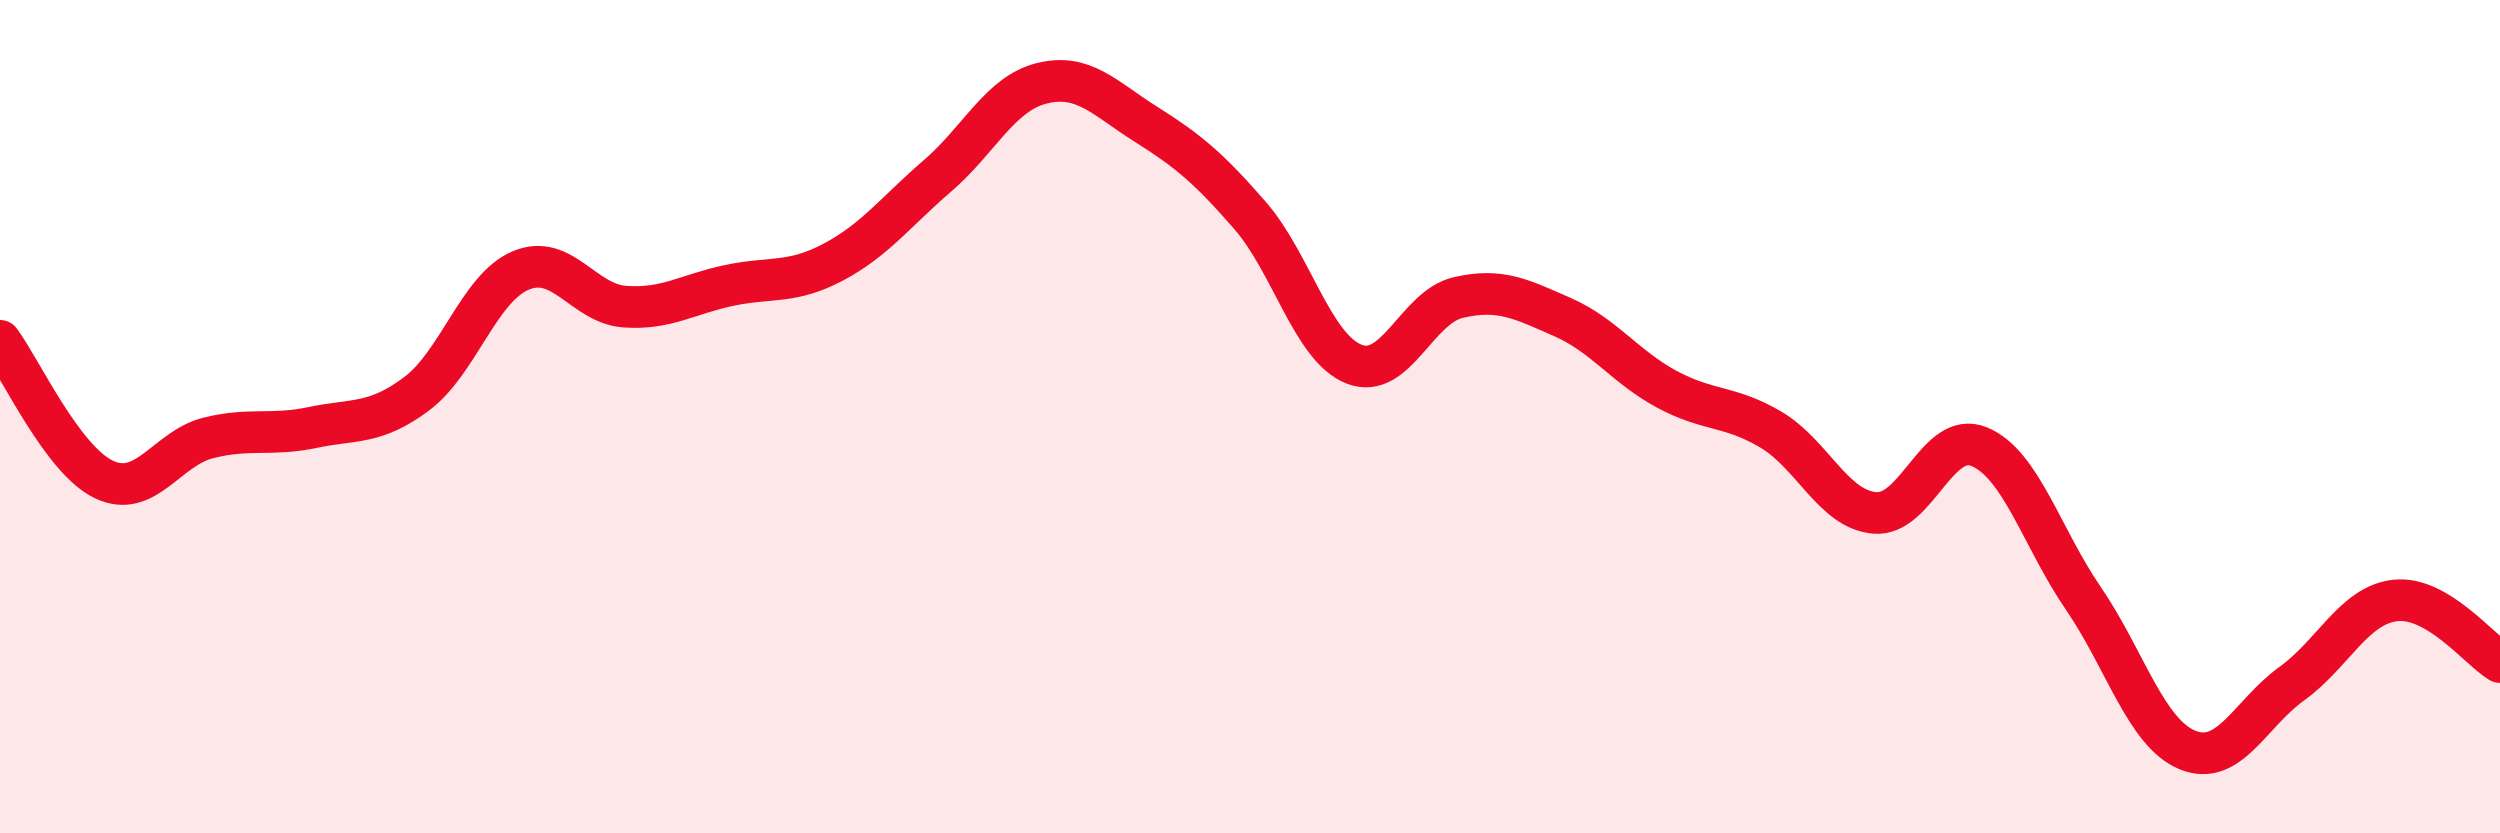
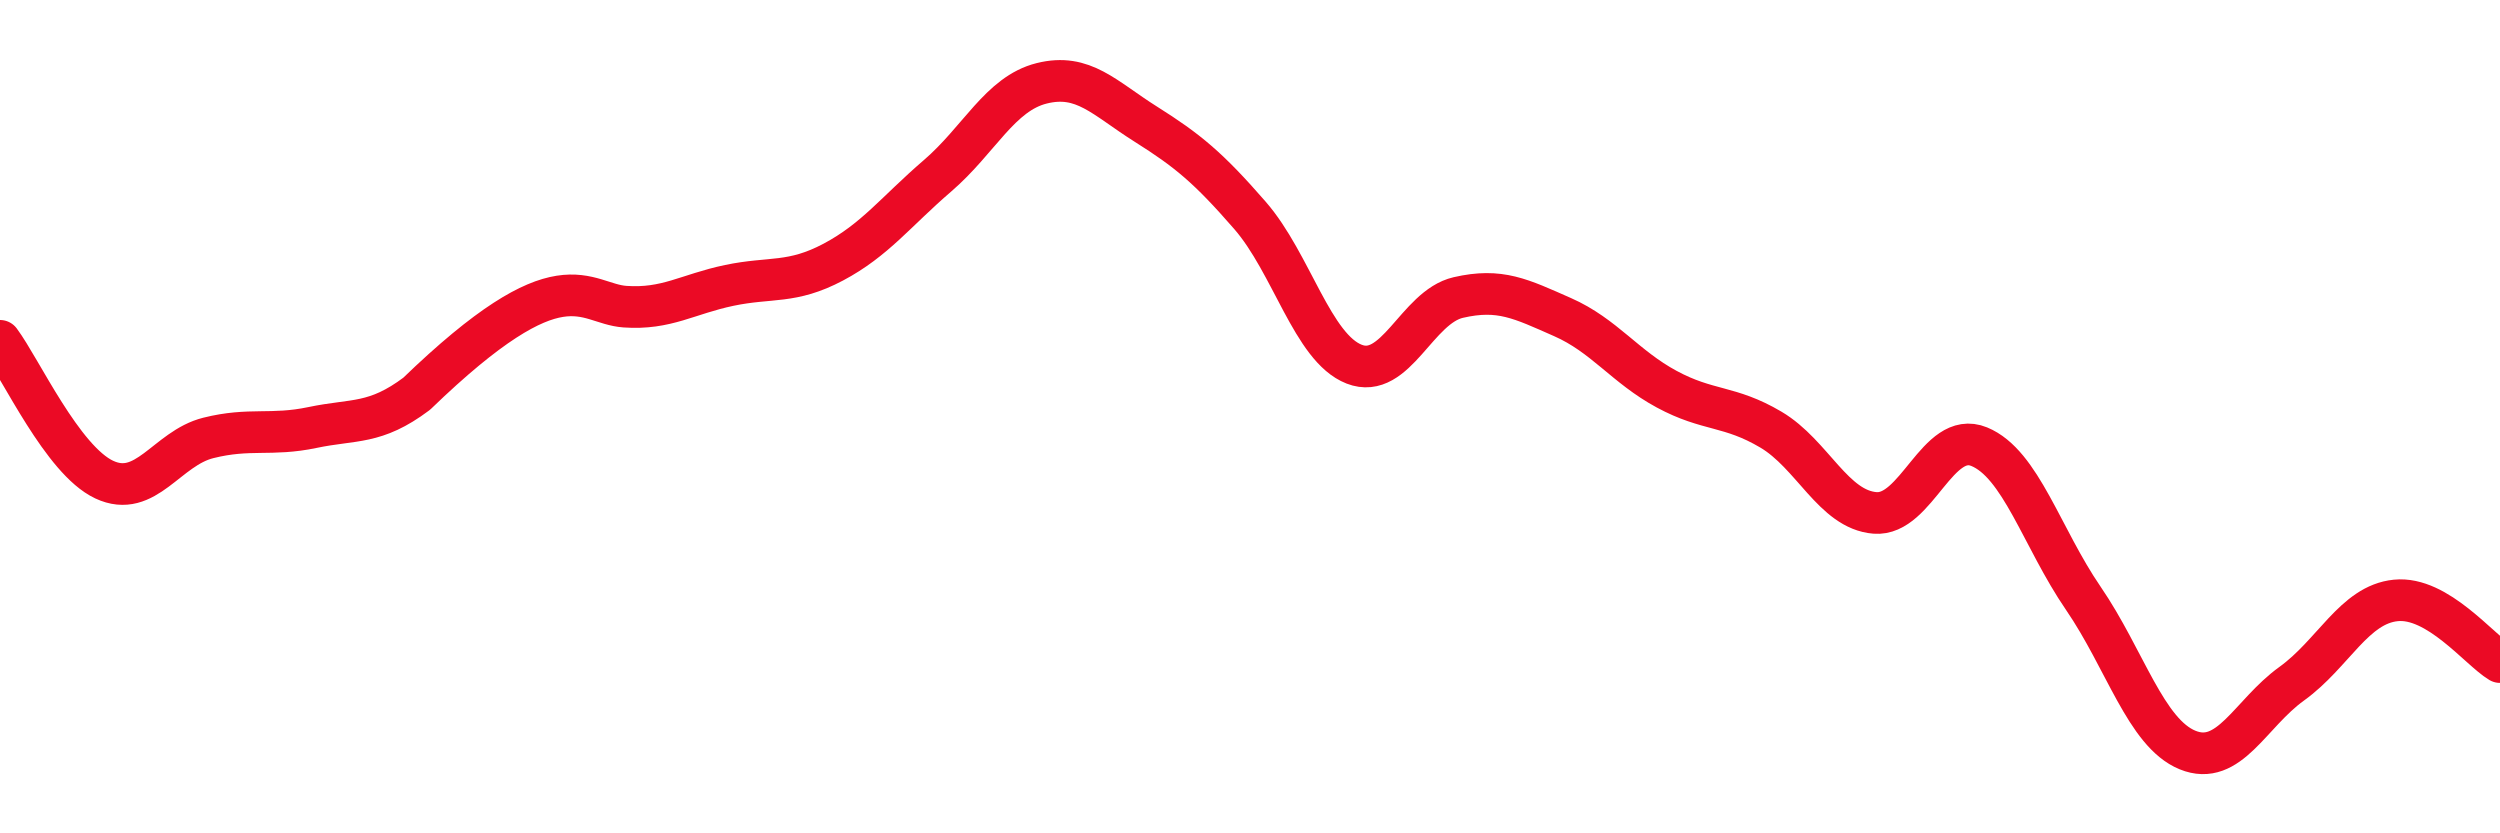
<svg xmlns="http://www.w3.org/2000/svg" width="60" height="20" viewBox="0 0 60 20">
-   <path d="M 0,8.18 C 0.5,8.85 1.5,11.04 2.5,11.51 C 3.5,11.98 4,10.76 5,10.51 C 6,10.26 6.5,10.47 7.5,10.26 C 8.5,10.05 9,10.2 10,9.45 C 11,8.7 11.5,6.91 12.5,6.49 C 13.5,6.07 14,7.29 15,7.36 C 16,7.43 16.5,7.06 17.5,6.85 C 18.5,6.64 19,6.82 20,6.29 C 21,5.76 21.5,5.08 22.5,4.22 C 23.5,3.36 24,2.25 25,2 C 26,1.75 26.5,2.35 27.5,2.98 C 28.5,3.61 29,4.02 30,5.17 C 31,6.32 31.5,8.35 32.5,8.74 C 33.5,9.13 34,7.37 35,7.14 C 36,6.91 36.5,7.17 37.5,7.61 C 38.5,8.05 39,8.8 40,9.34 C 41,9.88 41.5,9.72 42.5,10.31 C 43.5,10.9 44,12.23 45,12.31 C 46,12.39 46.5,10.31 47.5,10.72 C 48.5,11.13 49,12.9 50,14.36 C 51,15.82 51.5,17.59 52.5,18 C 53.5,18.41 54,17.13 55,16.41 C 56,15.69 56.5,14.51 57.5,14.41 C 58.5,14.31 59.5,15.59 60,15.89L60 20L0 20Z" fill="#EB0A25" opacity="0.1" stroke-linecap="round" stroke-linejoin="round" />
-   <path d="M 0,8.18 C 0.5,8.85 1.5,11.04 2.5,11.51 C 3.5,11.98 4,10.76 5,10.51 C 6,10.26 6.5,10.47 7.5,10.26 C 8.5,10.05 9,10.2 10,9.45 C 11,8.7 11.5,6.91 12.5,6.49 C 13.5,6.07 14,7.29 15,7.36 C 16,7.43 16.5,7.06 17.5,6.85 C 18.5,6.64 19,6.82 20,6.29 C 21,5.76 21.5,5.08 22.5,4.22 C 23.5,3.36 24,2.25 25,2 C 26,1.75 26.5,2.35 27.5,2.98 C 28.5,3.61 29,4.02 30,5.17 C 31,6.32 31.5,8.35 32.5,8.74 C 33.5,9.13 34,7.37 35,7.14 C 36,6.91 36.5,7.17 37.5,7.61 C 38.5,8.05 39,8.8 40,9.34 C 41,9.88 41.5,9.72 42.5,10.31 C 43.5,10.9 44,12.23 45,12.31 C 46,12.39 46.5,10.31 47.5,10.72 C 48.5,11.13 49,12.9 50,14.36 C 51,15.82 51.5,17.59 52.5,18 C 53.5,18.41 54,17.13 55,16.41 C 56,15.69 56.5,14.51 57.5,14.41 C 58.5,14.31 59.5,15.59 60,15.89" stroke="#EB0A25" stroke-width="1" fill="none" stroke-linecap="round" stroke-linejoin="round" />
+   <path d="M 0,8.18 C 0.5,8.85 1.5,11.04 2.5,11.51 C 3.5,11.98 4,10.76 5,10.51 C 6,10.26 6.5,10.47 7.5,10.26 C 8.5,10.05 9,10.2 10,9.45 C 13.5,6.07 14,7.29 15,7.36 C 16,7.43 16.5,7.06 17.5,6.85 C 18.5,6.64 19,6.82 20,6.29 C 21,5.76 21.5,5.08 22.5,4.22 C 23.5,3.36 24,2.25 25,2 C 26,1.75 26.5,2.35 27.5,2.98 C 28.5,3.61 29,4.02 30,5.17 C 31,6.32 31.5,8.35 32.5,8.74 C 33.5,9.13 34,7.37 35,7.14 C 36,6.91 36.5,7.17 37.5,7.61 C 38.5,8.05 39,8.8 40,9.34 C 41,9.88 41.5,9.72 42.5,10.31 C 43.5,10.9 44,12.23 45,12.31 C 46,12.39 46.5,10.31 47.5,10.72 C 48.5,11.13 49,12.9 50,14.36 C 51,15.82 51.5,17.59 52.5,18 C 53.5,18.41 54,17.13 55,16.41 C 56,15.69 56.5,14.51 57.5,14.41 C 58.5,14.31 59.5,15.59 60,15.89" stroke="#EB0A25" stroke-width="1" fill="none" stroke-linecap="round" stroke-linejoin="round" />
</svg>